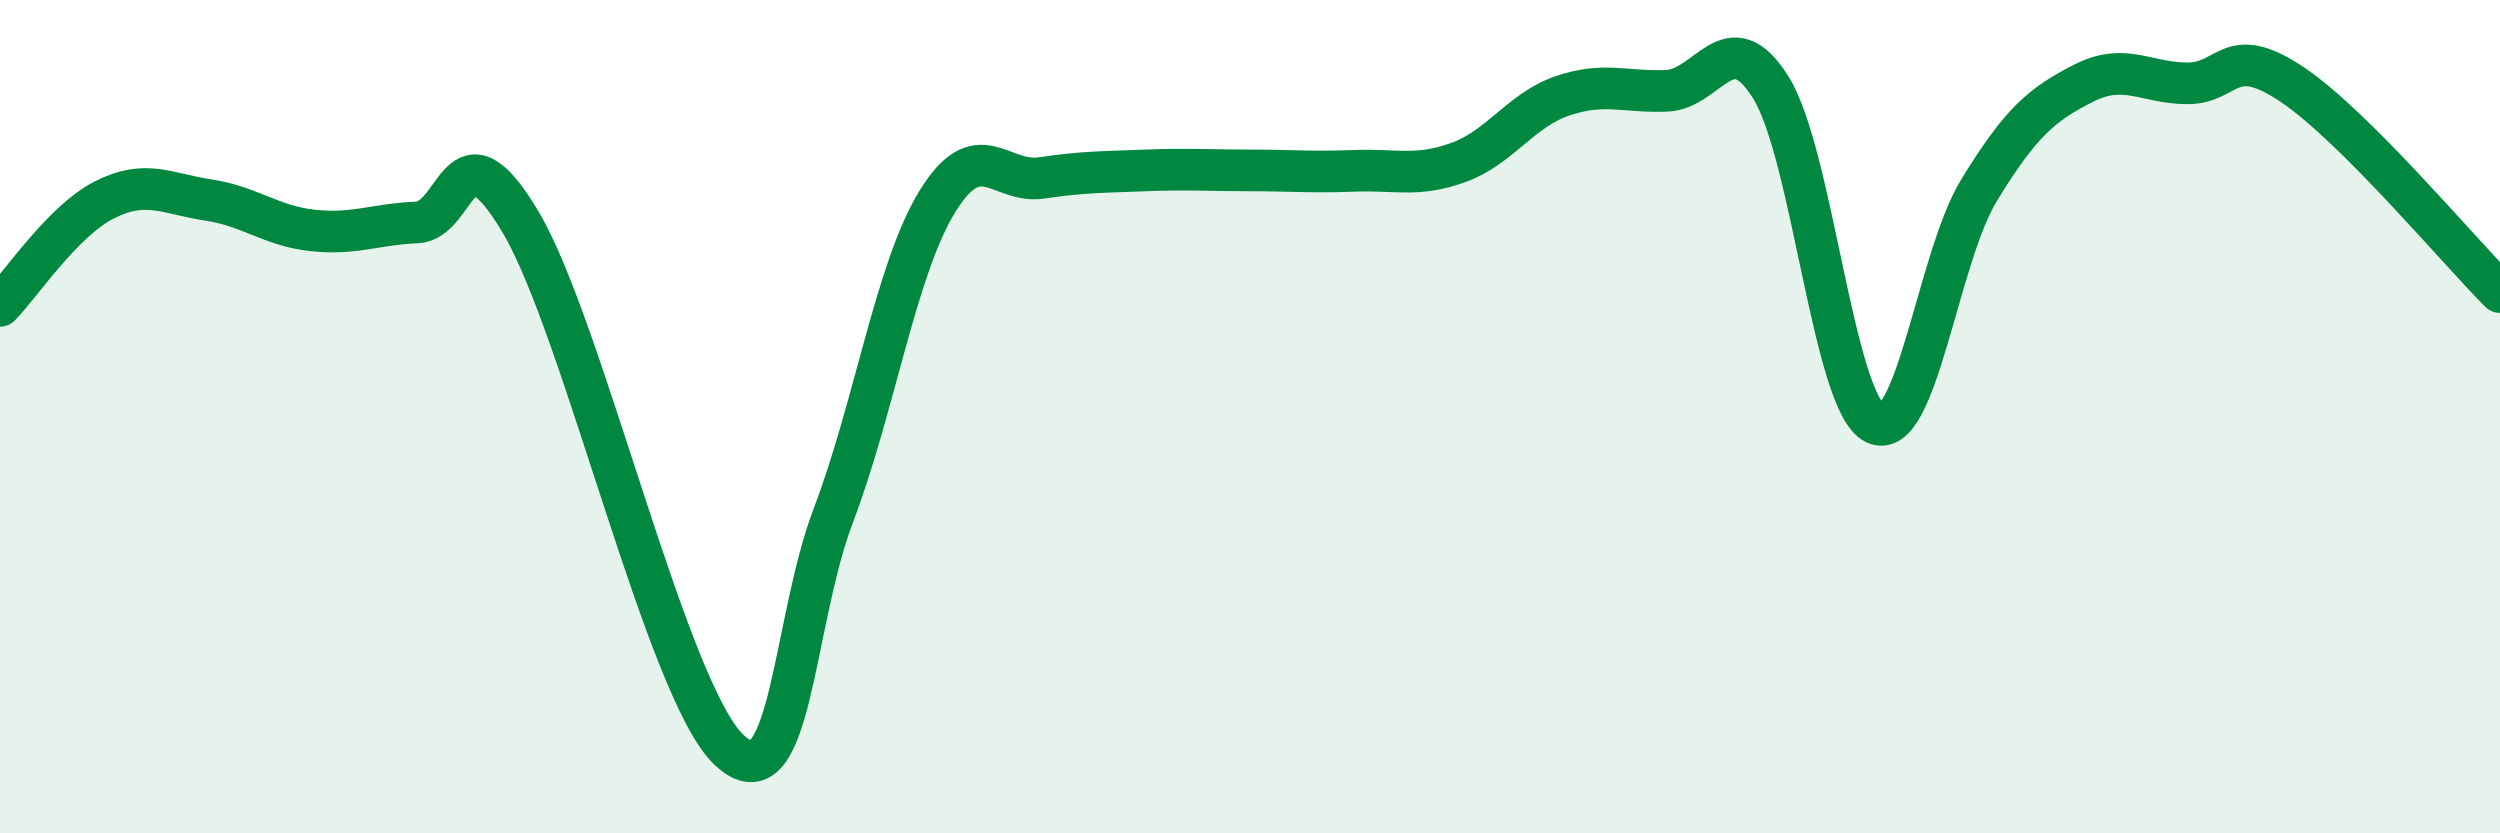
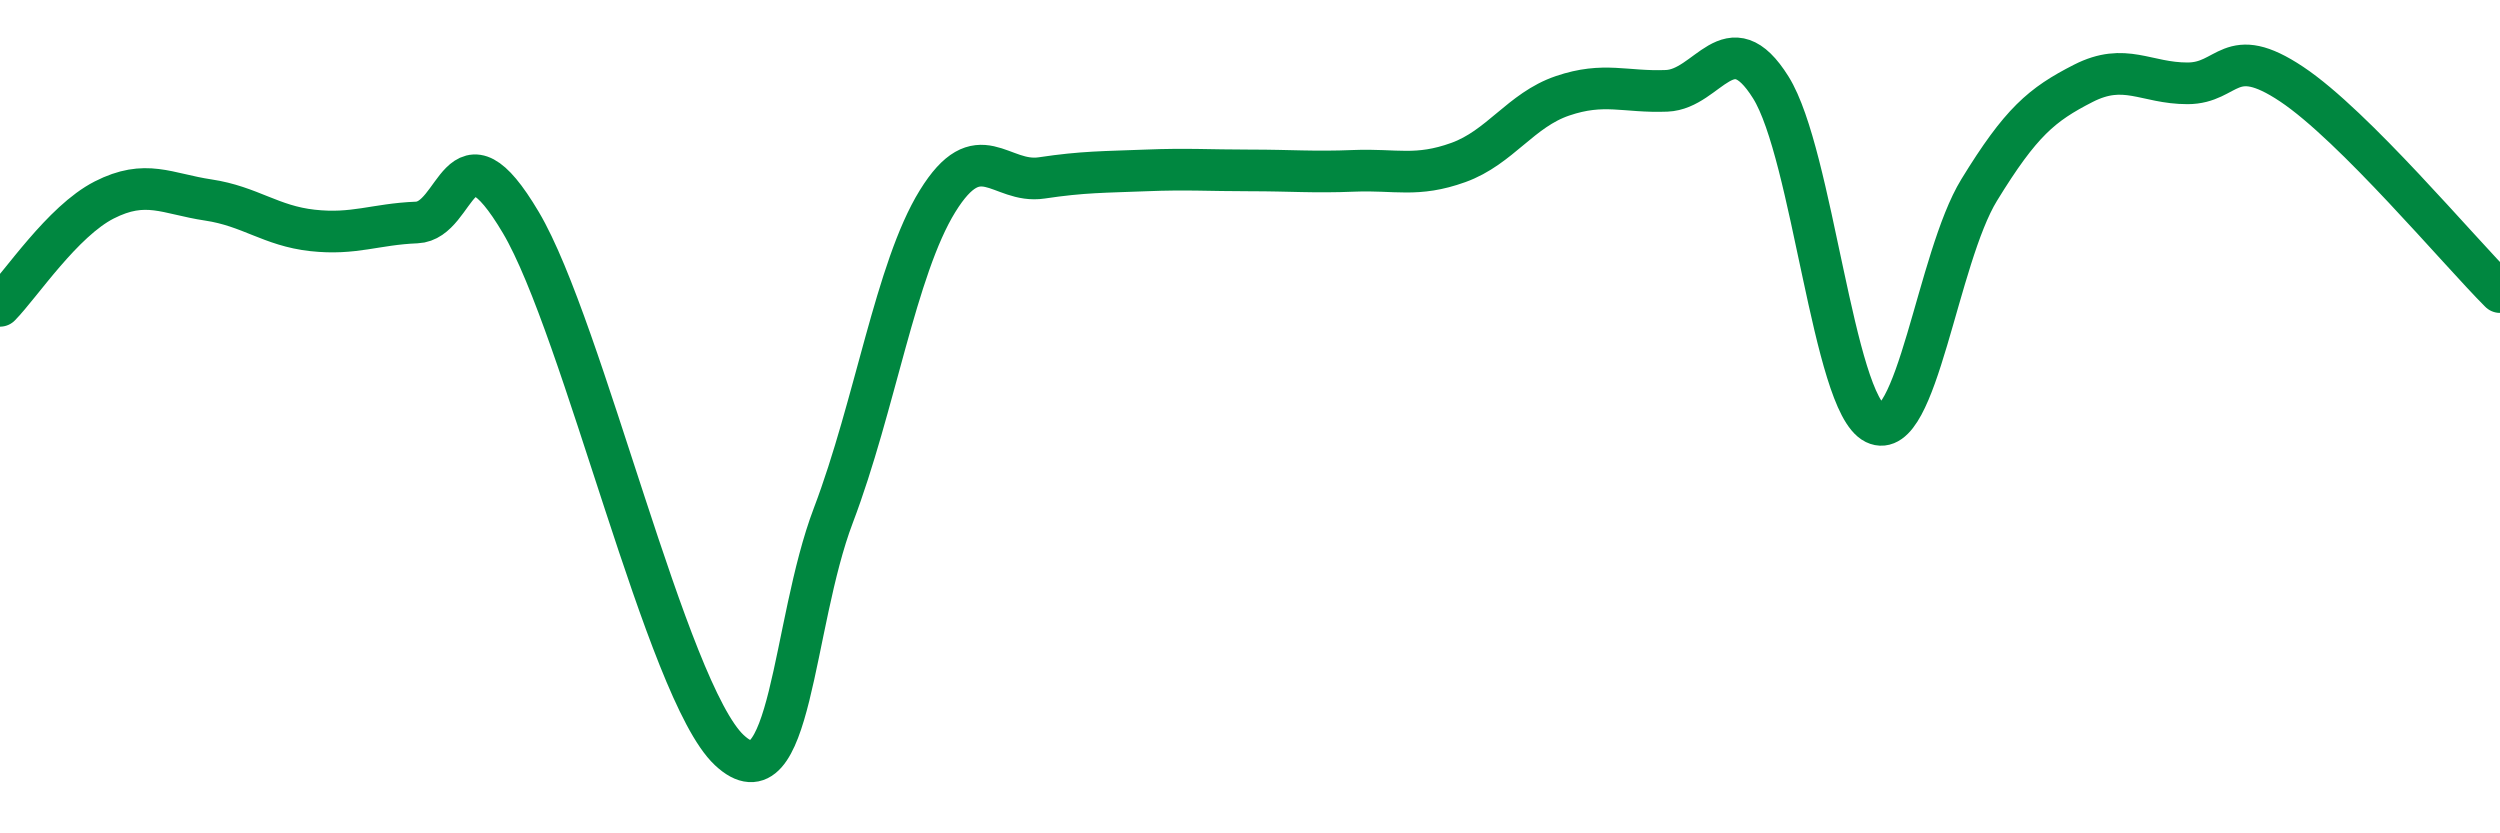
<svg xmlns="http://www.w3.org/2000/svg" width="60" height="20" viewBox="0 0 60 20">
-   <path d="M 0,7.34 C 0.5,6.83 1.5,5.31 2.5,4.8 C 3.5,4.29 4,4.65 5,4.8 C 6,4.95 6.5,5.42 7.5,5.53 C 8.5,5.64 9,5.38 10,5.34 C 11,5.3 11,2.81 12.5,5.34 C 14,7.87 16,16.59 17.5,18 C 19,19.41 19,15 20,12.37 C 21,9.74 21.5,6.45 22.5,4.83 C 23.5,3.21 24,4.42 25,4.27 C 26,4.12 26.5,4.13 27.5,4.09 C 28.5,4.05 29,4.09 30,4.09 C 31,4.09 31.5,4.14 32.5,4.1 C 33.5,4.06 34,4.26 35,3.9 C 36,3.54 36.5,2.64 37.5,2.3 C 38.5,1.96 39,2.22 40,2.18 C 41,2.14 41.5,0.5 42.5,2.1 C 43.5,3.7 44,9.67 45,10.16 C 46,10.65 46.5,6.19 47.5,4.56 C 48.5,2.93 49,2.51 50,2 C 51,1.49 51.5,2 52.5,2 C 53.5,2 53.5,1.02 55,2.02 C 56.5,3.02 59,6.01 60,7.01L60 20L0 20Z" fill="#008740" opacity="0.1" stroke-linecap="round" stroke-linejoin="round" />
  <path d="M 0,7.34 C 0.5,6.83 1.5,5.31 2.5,4.8 C 3.5,4.29 4,4.65 5,4.8 C 6,4.95 6.5,5.42 7.5,5.53 C 8.5,5.64 9,5.38 10,5.34 C 11,5.3 11,2.81 12.5,5.34 C 14,7.87 16,16.59 17.5,18 C 19,19.41 19,15 20,12.37 C 21,9.74 21.5,6.45 22.5,4.83 C 23.5,3.21 24,4.42 25,4.27 C 26,4.12 26.5,4.13 27.5,4.09 C 28.5,4.05 29,4.09 30,4.09 C 31,4.09 31.5,4.14 32.5,4.1 C 33.5,4.06 34,4.26 35,3.9 C 36,3.54 36.5,2.64 37.5,2.3 C 38.5,1.96 39,2.22 40,2.18 C 41,2.14 41.5,0.5 42.5,2.1 C 43.5,3.7 44,9.67 45,10.16 C 46,10.65 46.5,6.19 47.5,4.56 C 48.5,2.93 49,2.51 50,2 C 51,1.49 51.5,2 52.5,2 C 53.5,2 53.5,1.02 55,2.02 C 56.5,3.02 59,6.01 60,7.01" stroke="#008740" stroke-width="1" fill="none" stroke-linecap="round" stroke-linejoin="round" />
</svg>